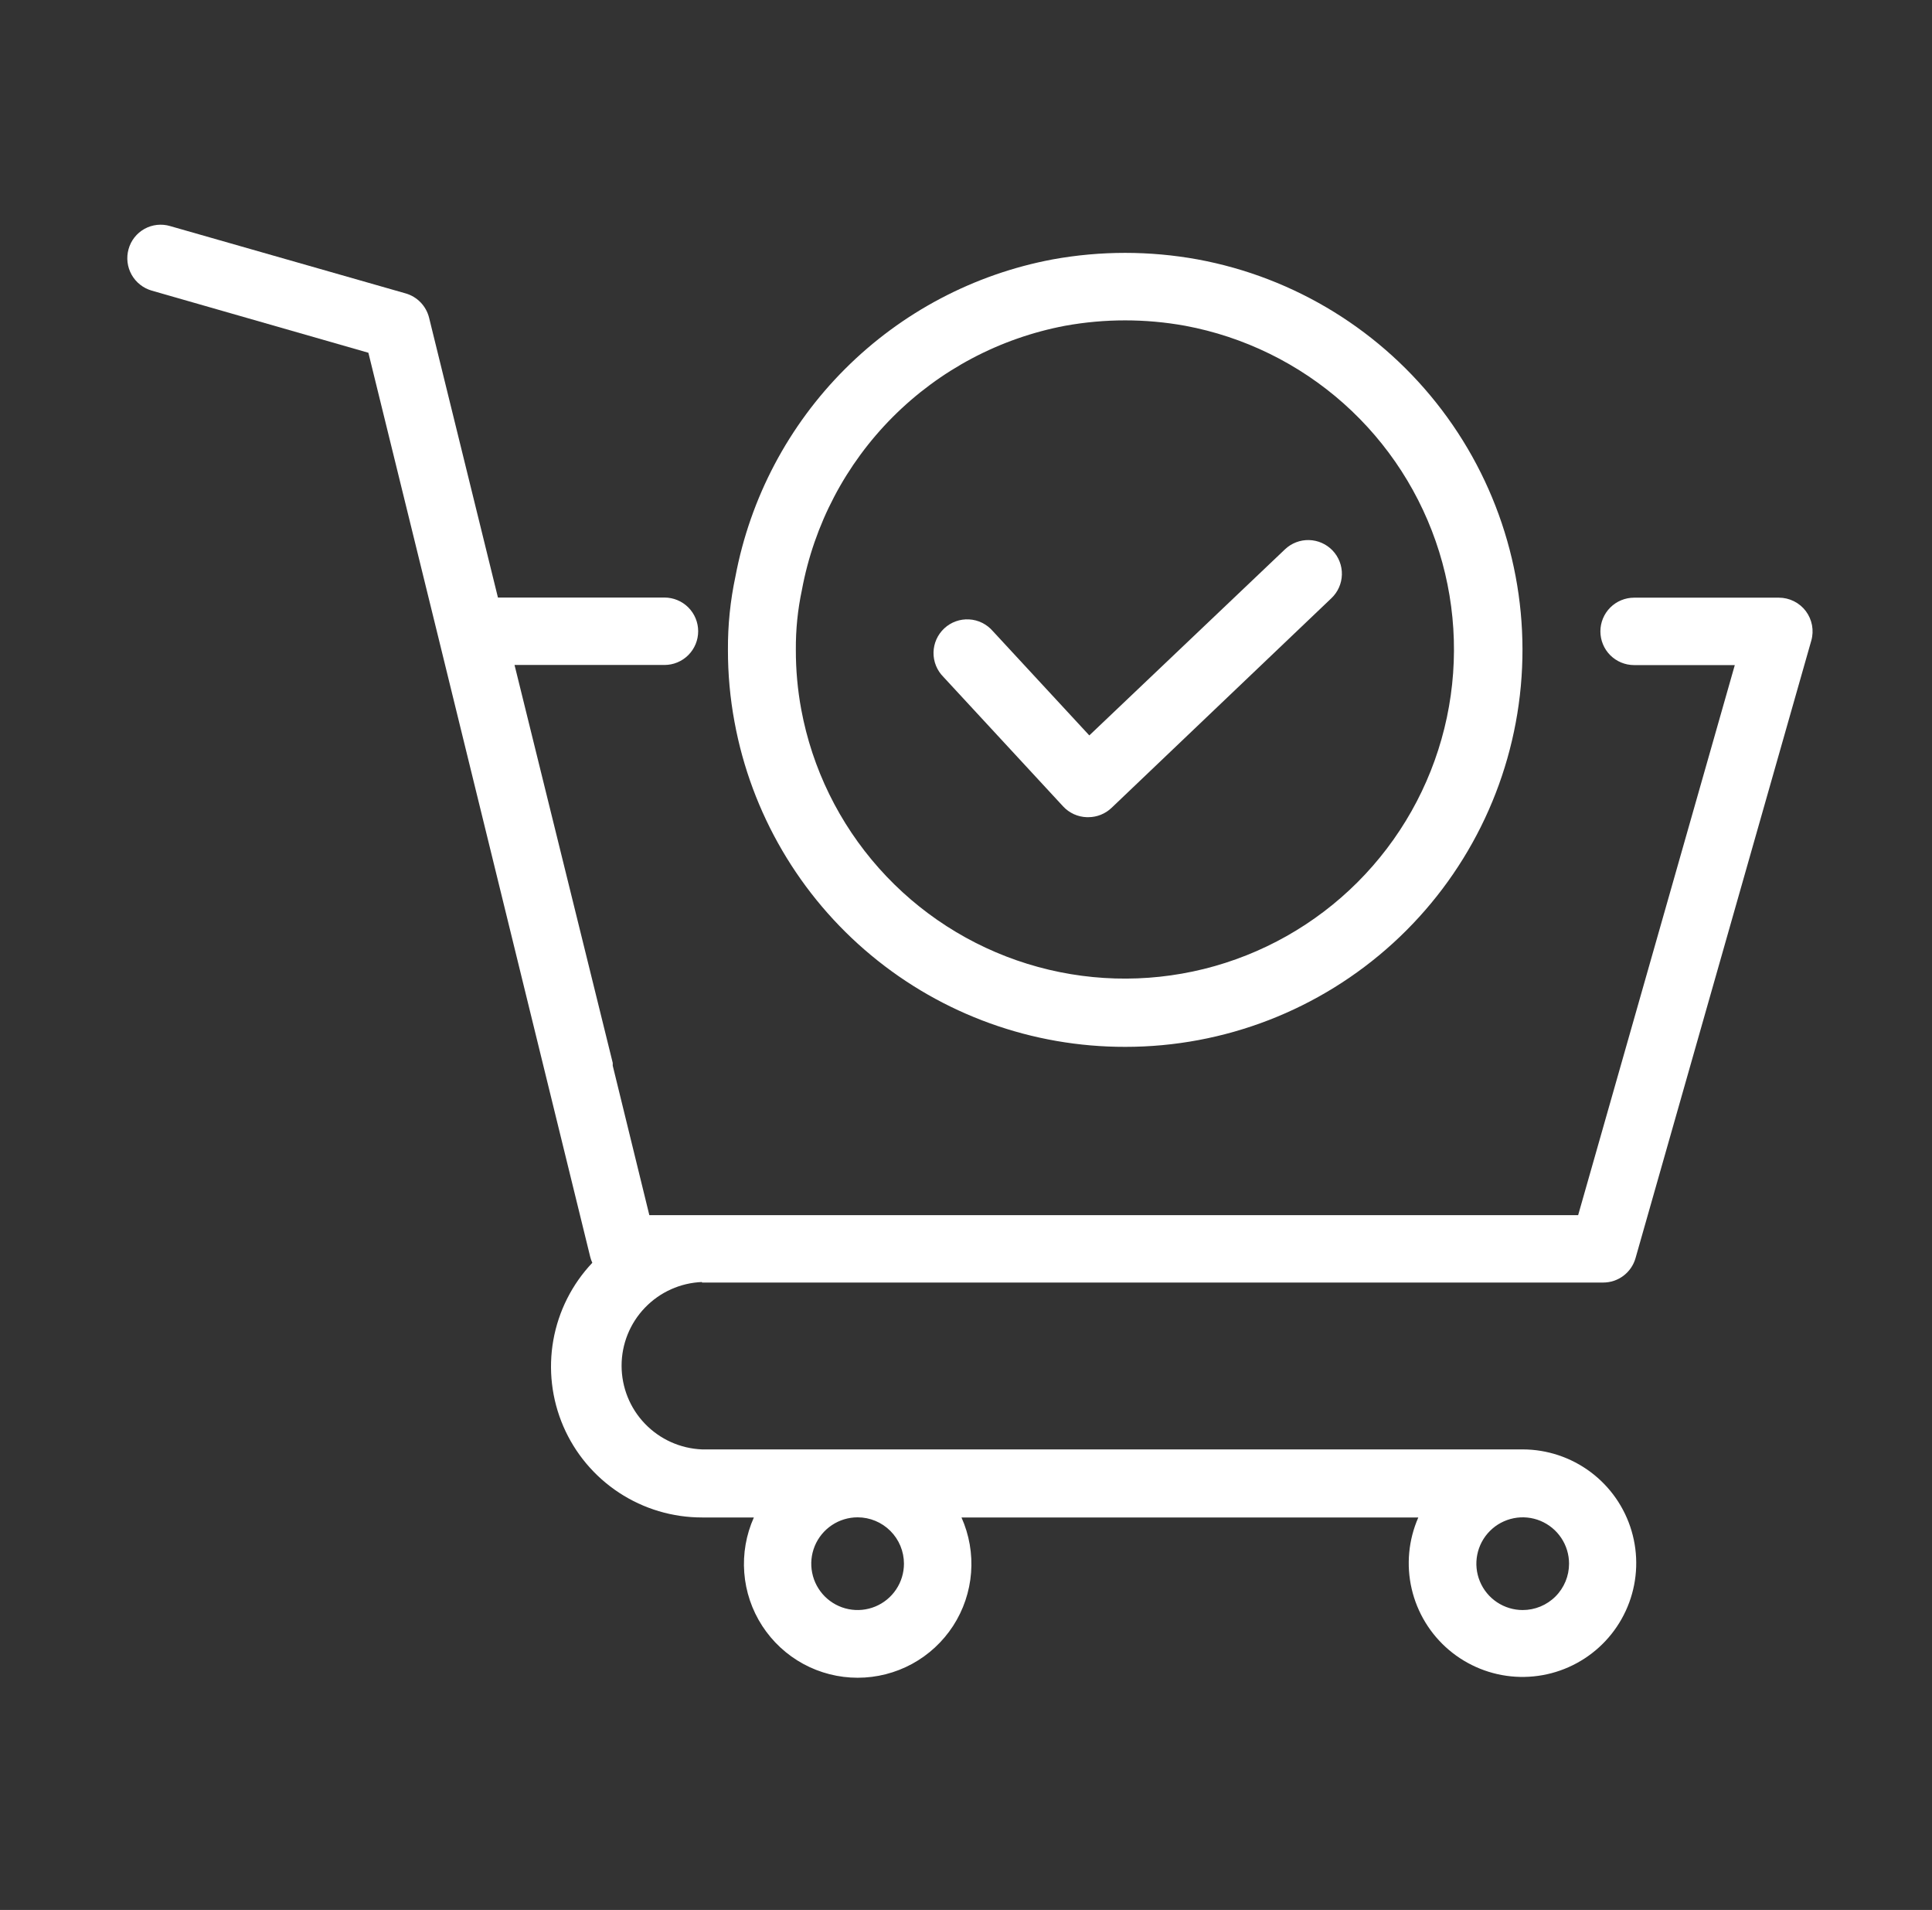
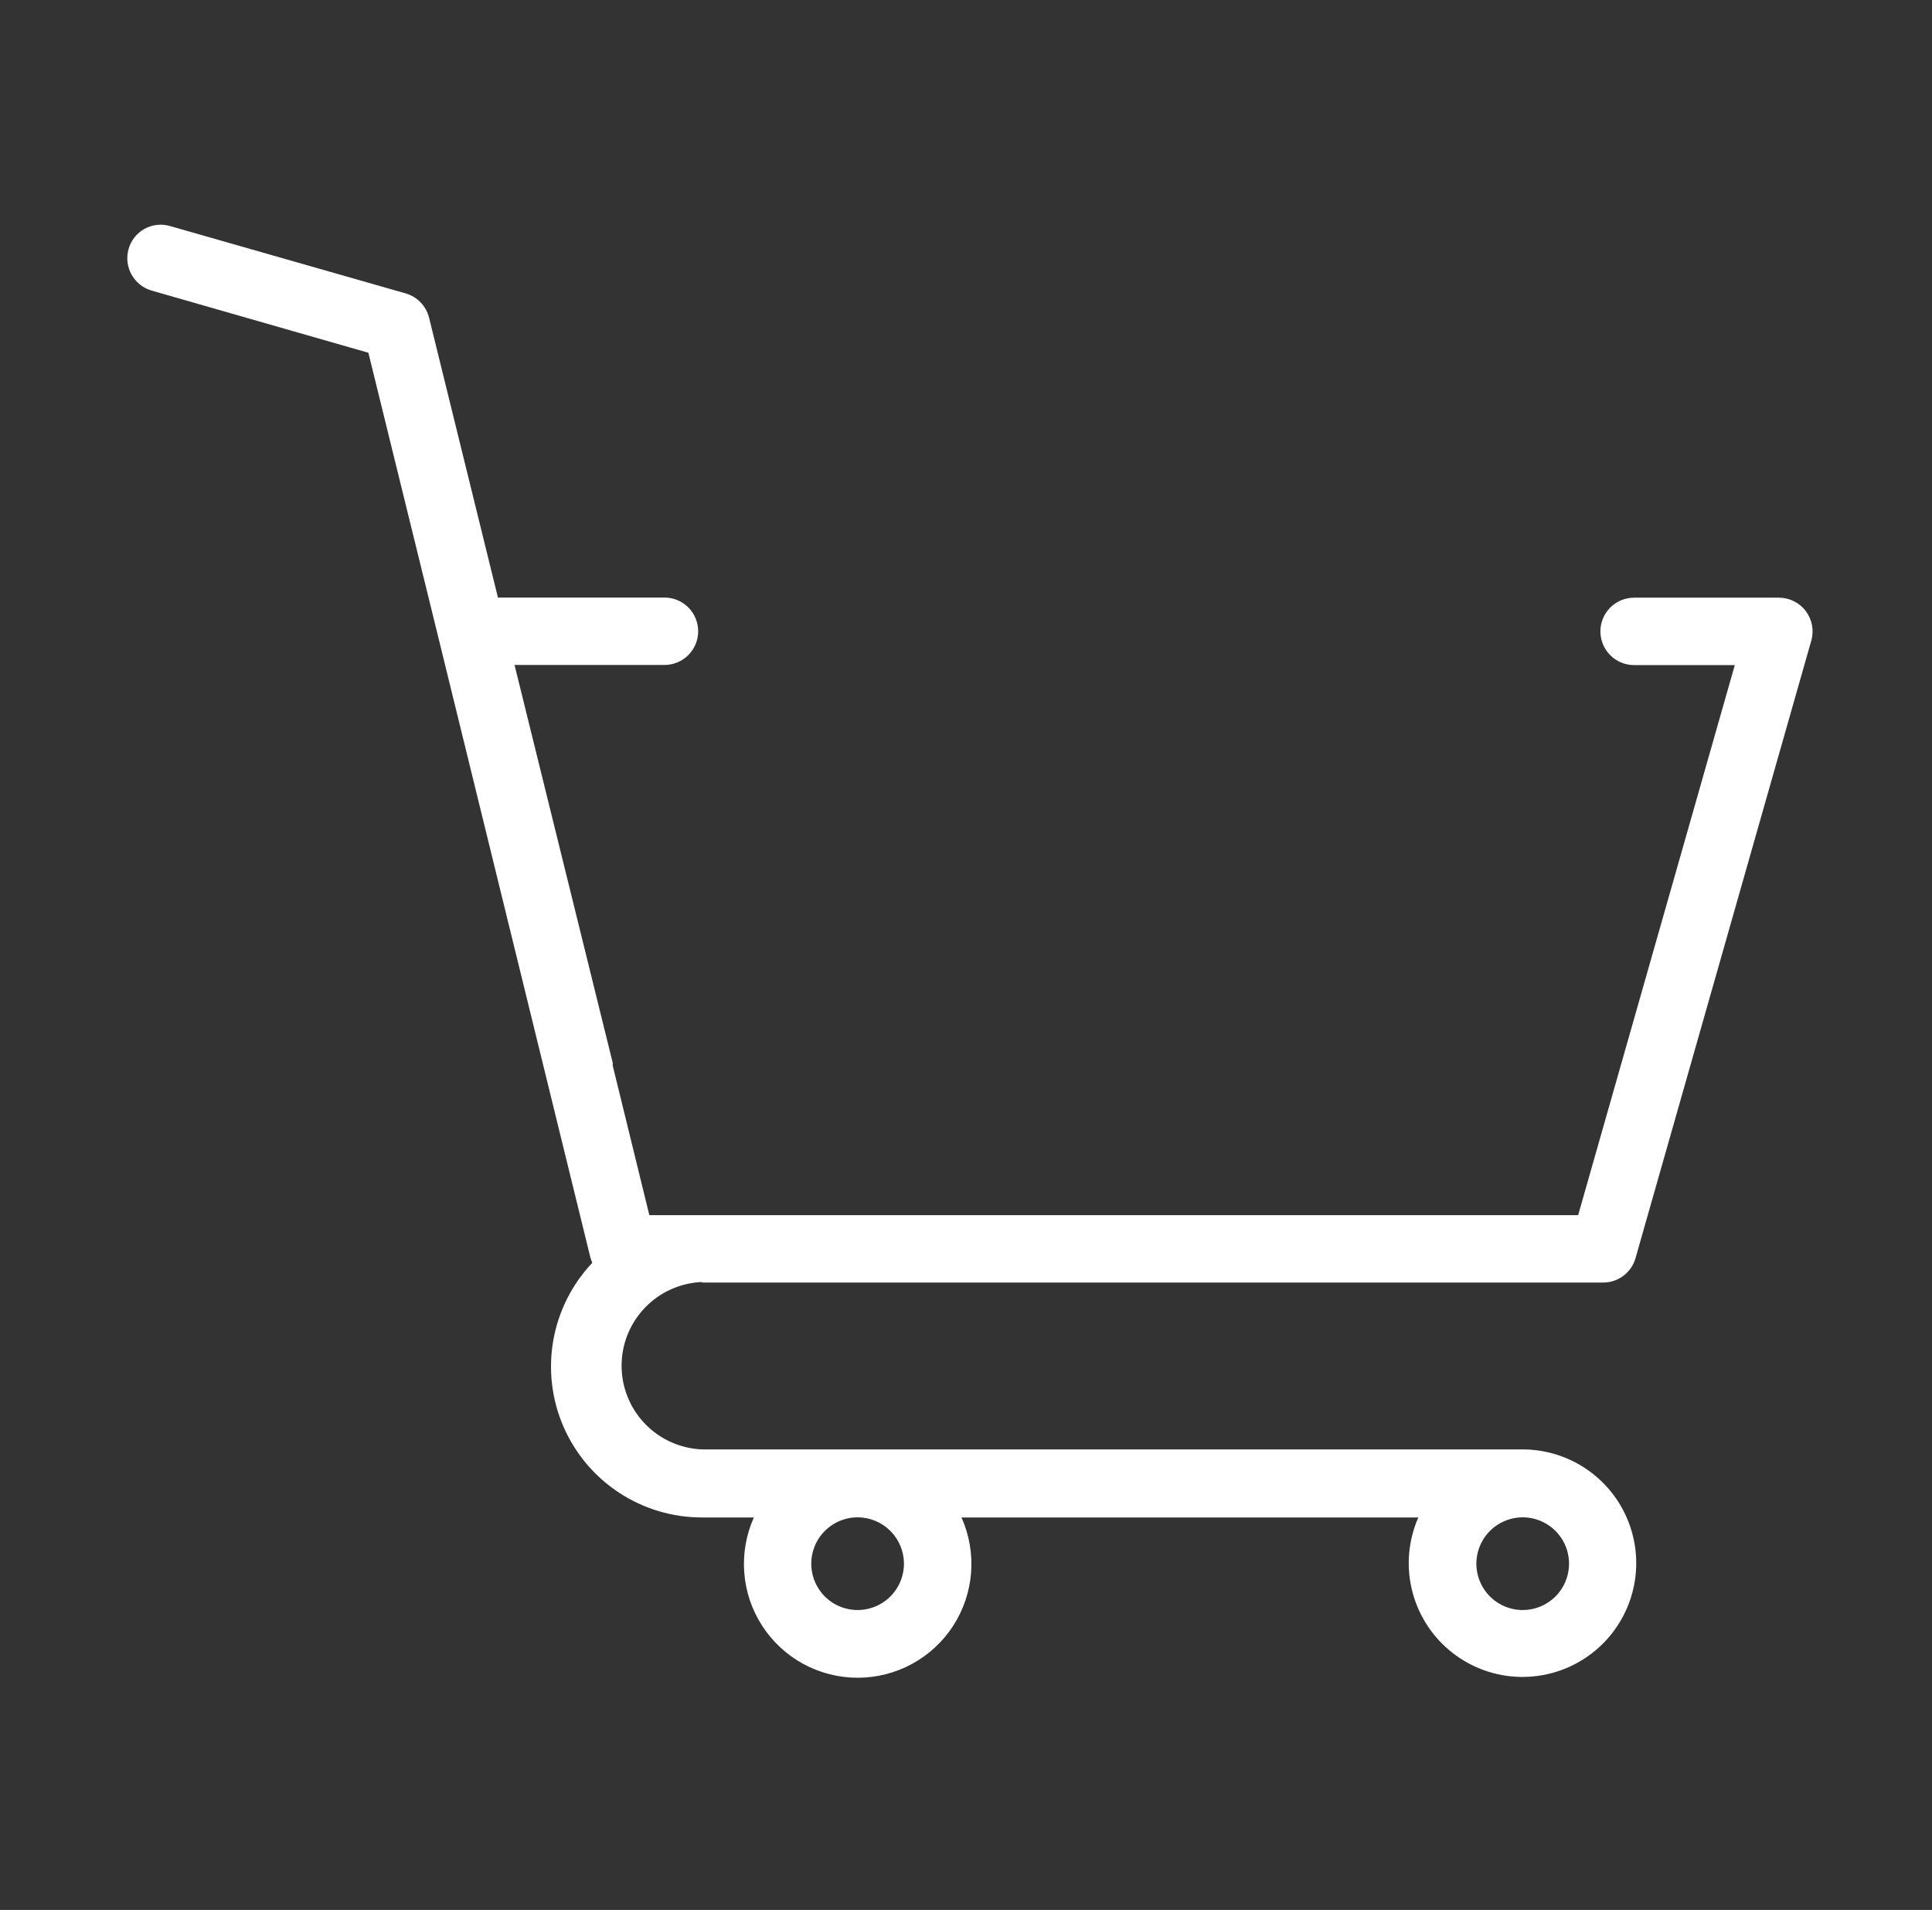
<svg xmlns="http://www.w3.org/2000/svg" width="86" height="85" viewBox="0 0 86 85" fill="none">
  <rect x="0" y="0" width="86" height="85" fill="#333333" stroke="none" />
  <path d="M31.248 57.078H71.362C71.688 57.079 72.006 56.973 72.266 56.776C72.527 56.579 72.715 56.303 72.804 55.988L80.627 28.509C80.691 28.286 80.701 28.052 80.659 27.824C80.616 27.596 80.521 27.381 80.382 27.195C80.242 27.01 80.061 26.86 79.854 26.757C79.646 26.653 79.417 26.599 79.186 26.599H72.739C72.341 26.599 71.96 26.757 71.678 27.038C71.397 27.32 71.239 27.701 71.239 28.099C71.239 28.497 71.397 28.879 71.678 29.16C71.96 29.441 72.341 29.599 72.739 29.599H77.222L70.249 54.078H28.904L27.275 47.426C27.275 47.386 27.275 47.344 27.275 47.303L22.95 29.781L22.903 29.594H29.578C29.976 29.594 30.357 29.436 30.639 29.154C30.92 28.873 31.078 28.491 31.078 28.093C31.078 27.695 30.92 27.314 30.639 27.032C30.357 26.751 29.976 26.593 29.578 26.593H22.165L19.1 14.14C19.036 13.883 18.906 13.647 18.721 13.456C18.537 13.266 18.306 13.128 18.051 13.056L7.572 10.061C7.383 10.005 7.185 9.987 6.988 10.009C6.792 10.031 6.602 10.091 6.43 10.187C6.257 10.283 6.106 10.413 5.984 10.568C5.862 10.724 5.773 10.902 5.721 11.093C5.616 11.473 5.665 11.88 5.858 12.225C6.051 12.569 6.373 12.823 6.752 12.933L16.398 15.699L19.557 28.55L26.273 55.936C26.296 56.026 26.327 56.115 26.366 56.199C25.463 57.153 24.86 58.351 24.63 59.645C24.401 60.938 24.556 62.27 25.076 63.477C25.596 64.683 26.459 65.71 27.557 66.431C28.655 67.152 29.94 67.535 31.254 67.533H33.557C33.212 68.304 33.065 69.15 33.13 69.992C33.194 70.834 33.469 71.647 33.928 72.356C34.388 73.065 35.017 73.648 35.759 74.052C36.502 74.455 37.333 74.666 38.178 74.666C39.023 74.666 39.854 74.455 40.596 74.052C41.339 73.648 41.968 73.065 42.428 72.356C42.887 71.647 43.161 70.834 43.226 69.992C43.291 69.15 43.144 68.304 42.799 67.533H63.134C62.696 68.532 62.592 69.645 62.838 70.707C63.084 71.769 63.665 72.724 64.497 73.429C65.329 74.134 66.366 74.552 67.454 74.62C68.542 74.688 69.623 74.404 70.536 73.808C71.45 73.213 72.146 72.338 72.523 71.315C72.899 70.292 72.936 69.175 72.626 68.129C72.317 67.084 71.678 66.166 70.805 65.513C69.932 64.86 68.872 64.506 67.781 64.504H31.248C30.286 64.465 29.376 64.056 28.709 63.362C28.041 62.668 27.669 61.742 27.669 60.779C27.669 59.816 28.041 58.891 28.709 58.197C29.376 57.502 30.286 57.093 31.248 57.055V57.078ZM40.238 69.59C40.238 69.998 40.117 70.397 39.89 70.736C39.663 71.076 39.341 71.34 38.964 71.496C38.587 71.652 38.173 71.693 37.773 71.613C37.372 71.534 37.005 71.337 36.716 71.049C36.428 70.76 36.231 70.393 36.152 69.993C36.072 69.593 36.113 69.178 36.269 68.801C36.425 68.424 36.69 68.102 37.029 67.875C37.368 67.648 37.767 67.527 38.175 67.527C38.722 67.527 39.247 67.745 39.634 68.132C40.02 68.518 40.238 69.043 40.238 69.59ZM67.781 71.653C67.373 71.653 66.975 71.532 66.635 71.305C66.296 71.079 66.032 70.757 65.876 70.38C65.719 70.003 65.678 69.588 65.758 69.188C65.838 68.788 66.034 68.42 66.323 68.132C66.611 67.843 66.979 67.647 67.379 67.567C67.779 67.487 68.194 67.528 68.571 67.684C68.948 67.841 69.27 68.105 69.496 68.444C69.723 68.783 69.844 69.182 69.844 69.59C69.844 70.137 69.627 70.662 69.24 71.049C68.853 71.436 68.328 71.653 67.781 71.653Z" fill="white" />
-   <path d="M50.089 46.589C54.498 46.592 58.748 44.947 62.006 41.976C65.264 39.006 67.294 34.925 67.697 30.535C68.1 26.145 66.847 21.762 64.184 18.249C61.522 14.735 57.642 12.343 53.306 11.544C51.175 11.157 48.991 11.157 46.86 11.544C43.359 12.201 40.138 13.899 37.618 16.417C35.098 18.935 33.397 22.155 32.737 25.655C32.508 26.728 32.396 27.823 32.403 28.92C32.401 29.997 32.499 31.072 32.696 32.131C33.444 36.196 35.594 39.87 38.773 42.511C41.951 45.154 45.956 46.596 50.089 46.589ZM35.696 26.253C36.237 23.34 37.645 20.659 39.737 18.561C41.829 16.463 44.506 15.047 47.417 14.497C49.18 14.178 50.986 14.178 52.75 14.497C55.373 14.985 57.814 16.181 59.808 17.954C61.801 19.728 63.273 22.012 64.064 24.561C64.854 27.11 64.934 29.826 64.293 32.417C63.653 35.007 62.317 37.374 60.43 39.261C58.543 41.148 56.177 42.483 53.586 43.124C50.995 43.764 48.279 43.685 45.73 42.894C43.182 42.104 40.897 40.632 39.124 38.638C37.35 36.644 36.155 34.204 35.667 31.58C35.504 30.703 35.424 29.812 35.426 28.92C35.419 28.024 35.509 27.13 35.696 26.253Z" fill="white" />
-   <path d="M47.323 35.888C47.458 36.034 47.621 36.151 47.802 36.234C47.983 36.316 48.179 36.362 48.378 36.368H48.442C48.829 36.368 49.2 36.219 49.48 35.952L59.266 26.622C59.555 26.348 59.722 25.97 59.732 25.573C59.742 25.175 59.593 24.789 59.319 24.501C59.045 24.213 58.667 24.045 58.269 24.035C57.871 24.025 57.486 24.174 57.198 24.448L48.489 32.729L44.194 28.087C44.062 27.934 43.901 27.809 43.72 27.719C43.539 27.629 43.342 27.577 43.14 27.566C42.938 27.554 42.736 27.583 42.546 27.652C42.356 27.72 42.182 27.826 42.034 27.964C41.886 28.101 41.767 28.267 41.684 28.452C41.602 28.636 41.558 28.835 41.554 29.037C41.551 29.239 41.588 29.44 41.664 29.627C41.74 29.814 41.853 29.984 41.996 30.127L47.323 35.888Z" fill="white" />
</svg>